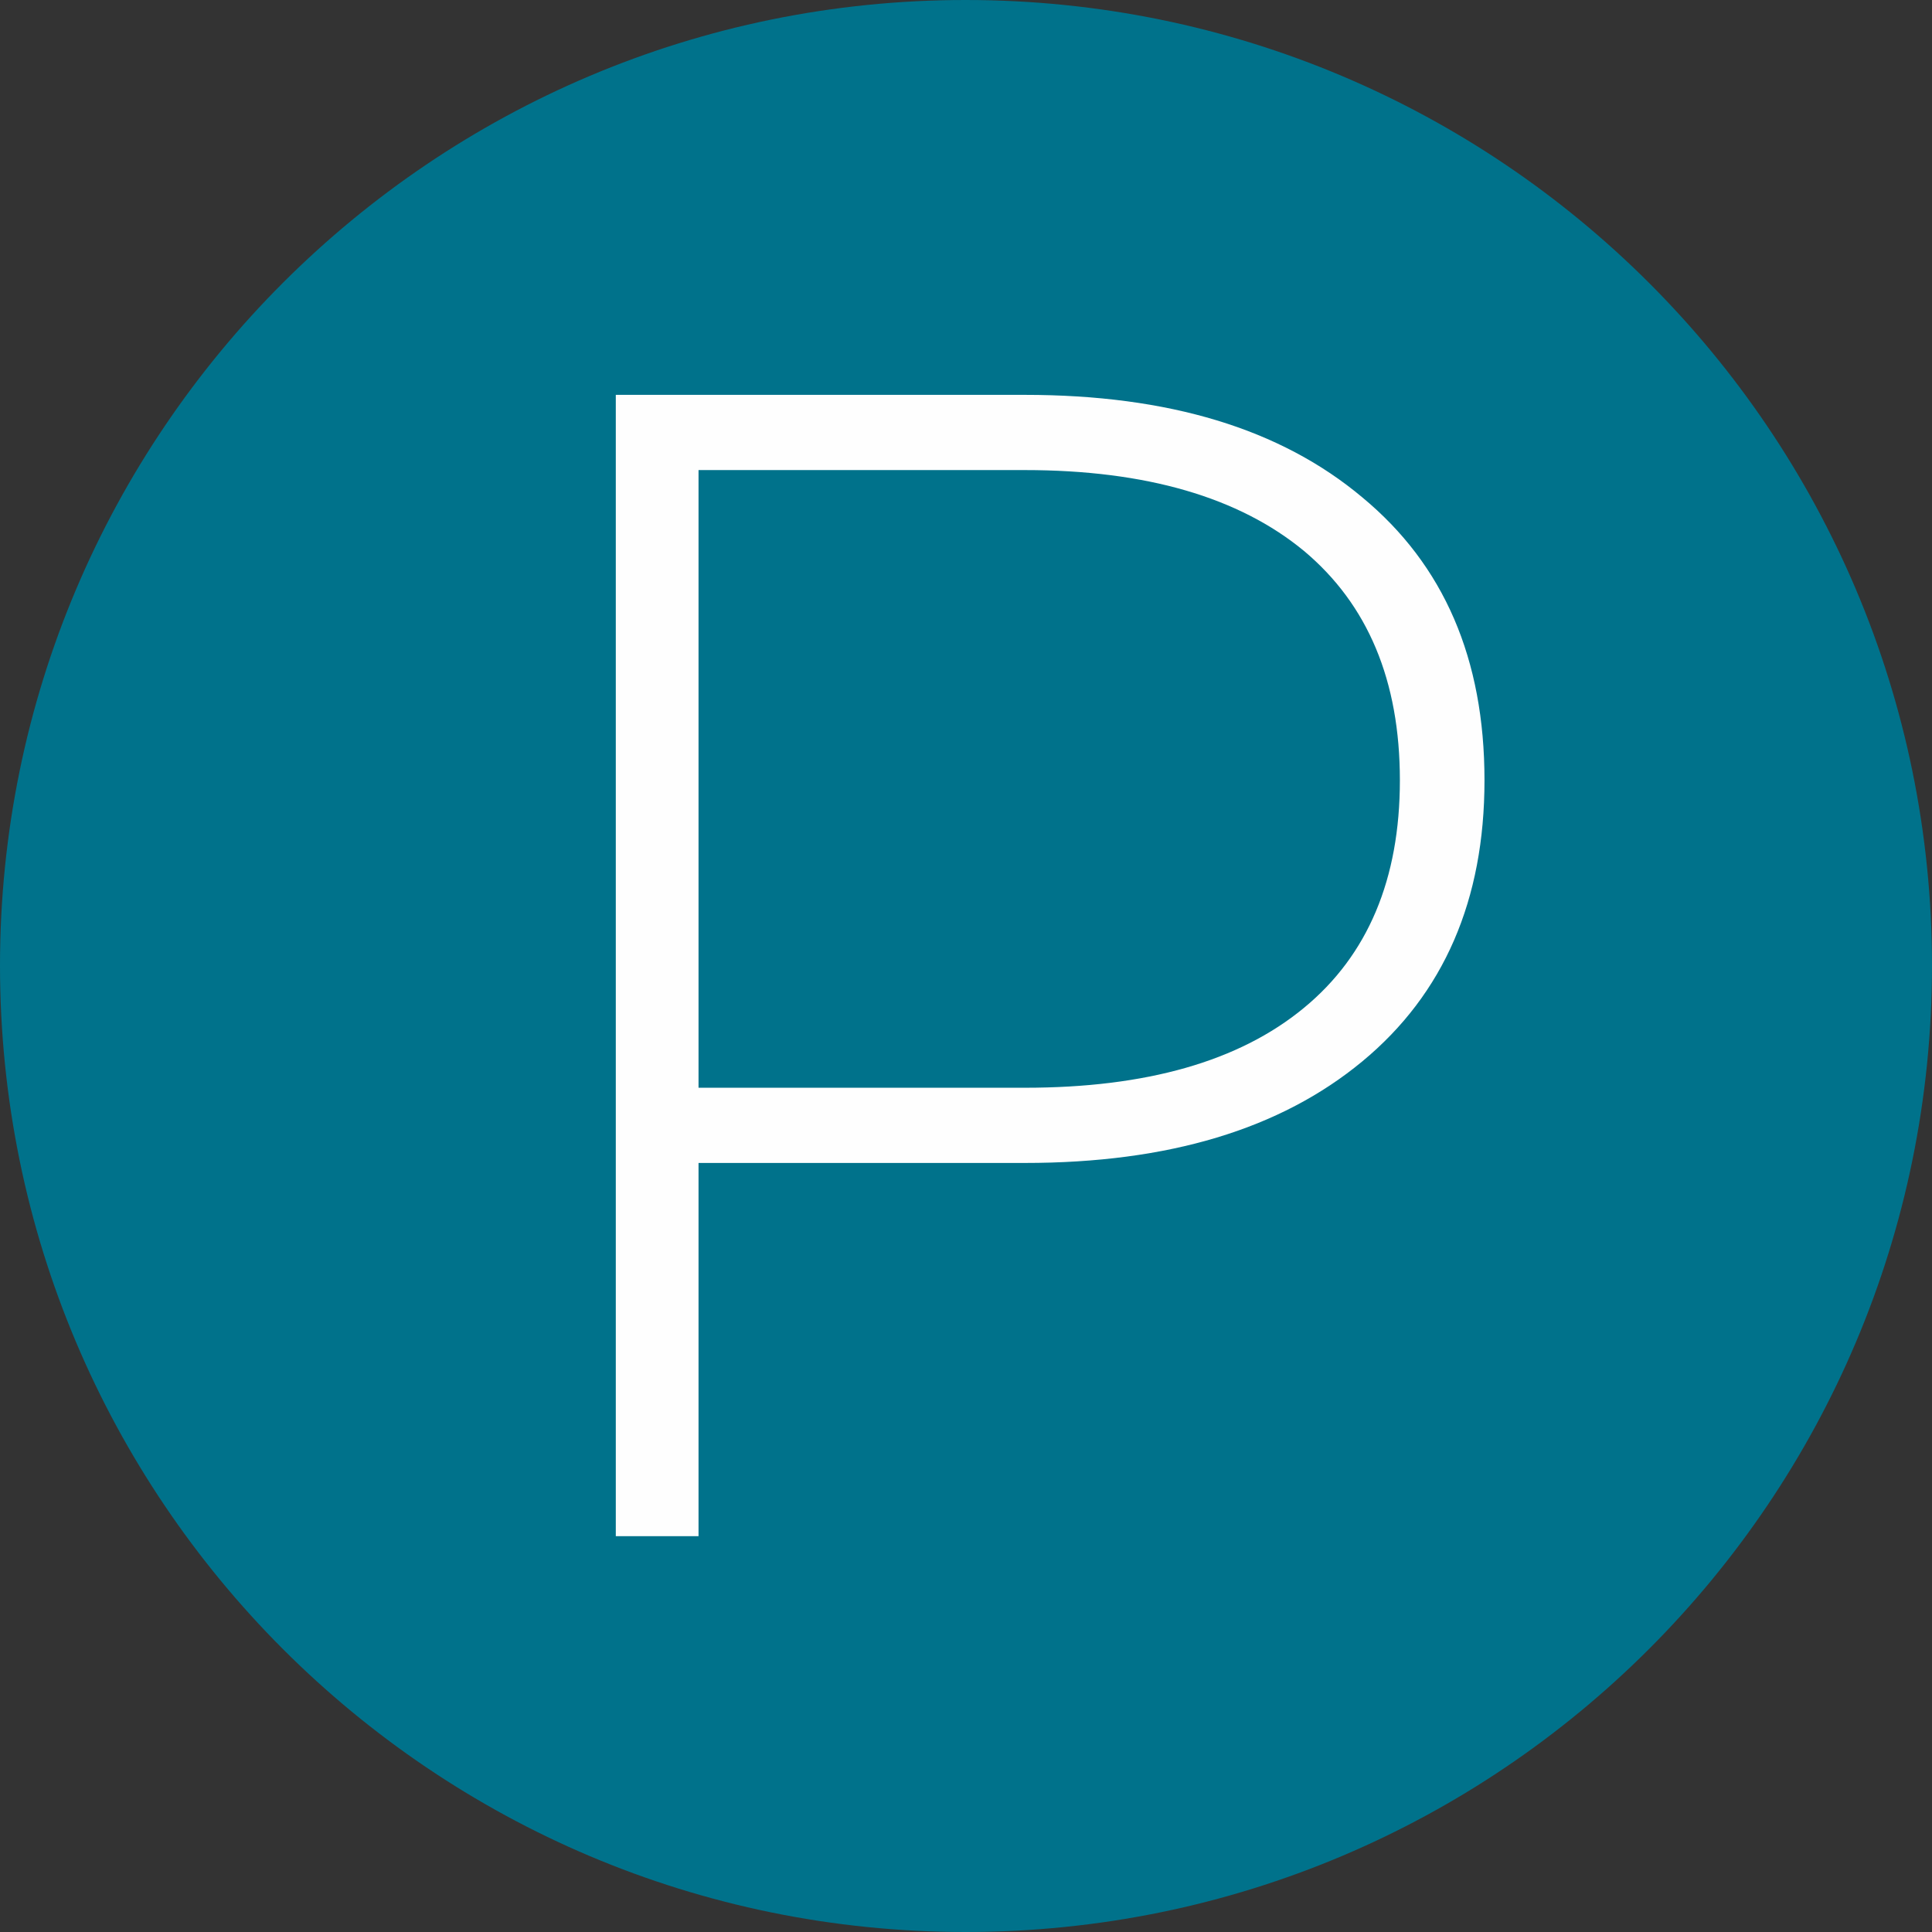
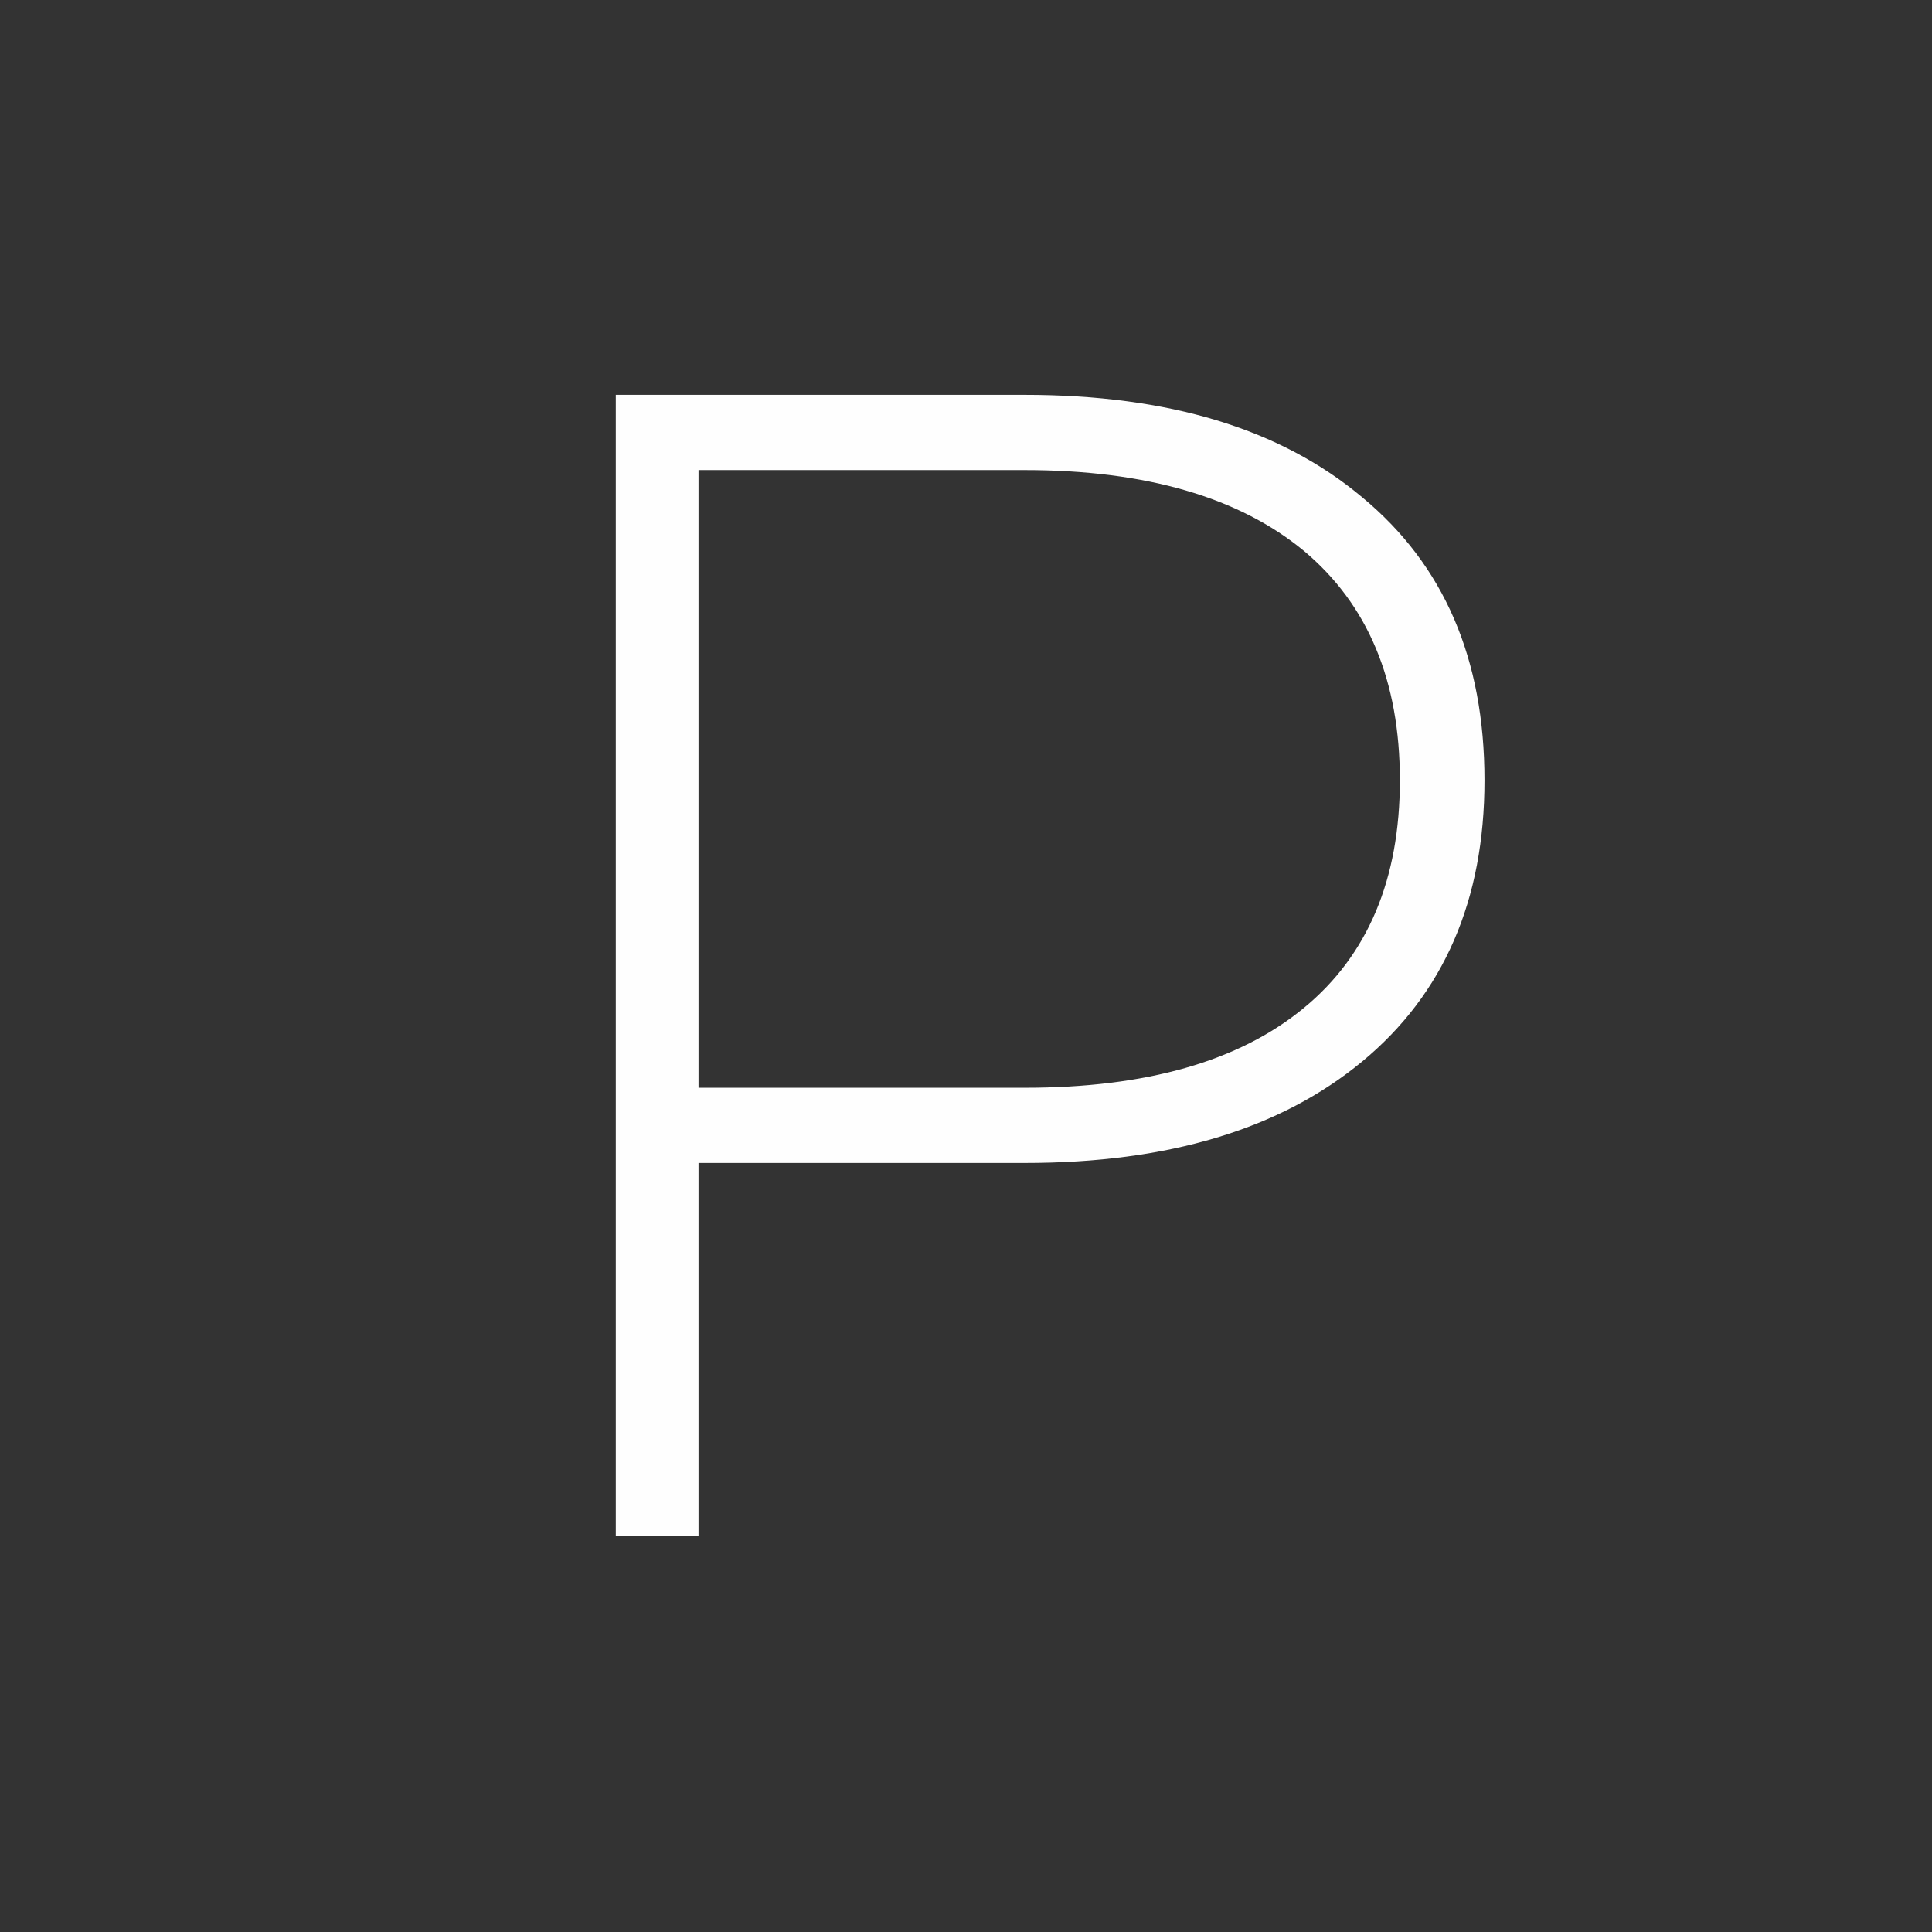
<svg xmlns="http://www.w3.org/2000/svg" xml:space="preserve" width="83px" height="83px" style="shape-rendering:geometricPrecision; text-rendering:geometricPrecision; image-rendering:optimizeQuality; fill-rule:evenodd; clip-rule:evenodd" viewBox="0 0 20.55 20.55">
  <rect x="0" y="0" width="20.55" height="20.55" fill="#333333" stroke="none" />
  <defs>
    <style type="text/css">  .fil0 {fill:#00728B} .fil1 {fill:#FEFEFE;fill-rule:nonzero}  </style>
  </defs>
  <g id="Layer_x0020_1">
-     <path class="fil0" d="M10.27 20.55c-5.67,0 -10.27,-4.6 -10.27,-10.28 0,-5.67 4.6,-10.27 10.27,-10.27 5.68,0 10.28,4.6 10.28,10.27 0,5.68 -4.6,10.28 -10.28,10.28z" />
    <path class="fil1" d="M10.9 11.57c1.29,0 2.28,-0.28 2.97,-0.85 0.68,-0.56 1.02,-1.37 1.02,-2.42 0,-1.06 -0.34,-1.87 -1.02,-2.44 -0.69,-0.57 -1.68,-0.86 -2.97,-0.86l-3.47 0 0 6.57 3.47 0zm0 -7.37c1.53,0 2.72,0.36 3.59,1.09 0.87,0.72 1.3,1.72 1.3,3.01 0,1.27 -0.43,2.27 -1.3,2.99 -0.87,0.72 -2.06,1.08 -3.59,1.08l-3.47 0 0 3.97 -0.88 0 0 -12.14 4.35 0z" />
  </g>
</svg>